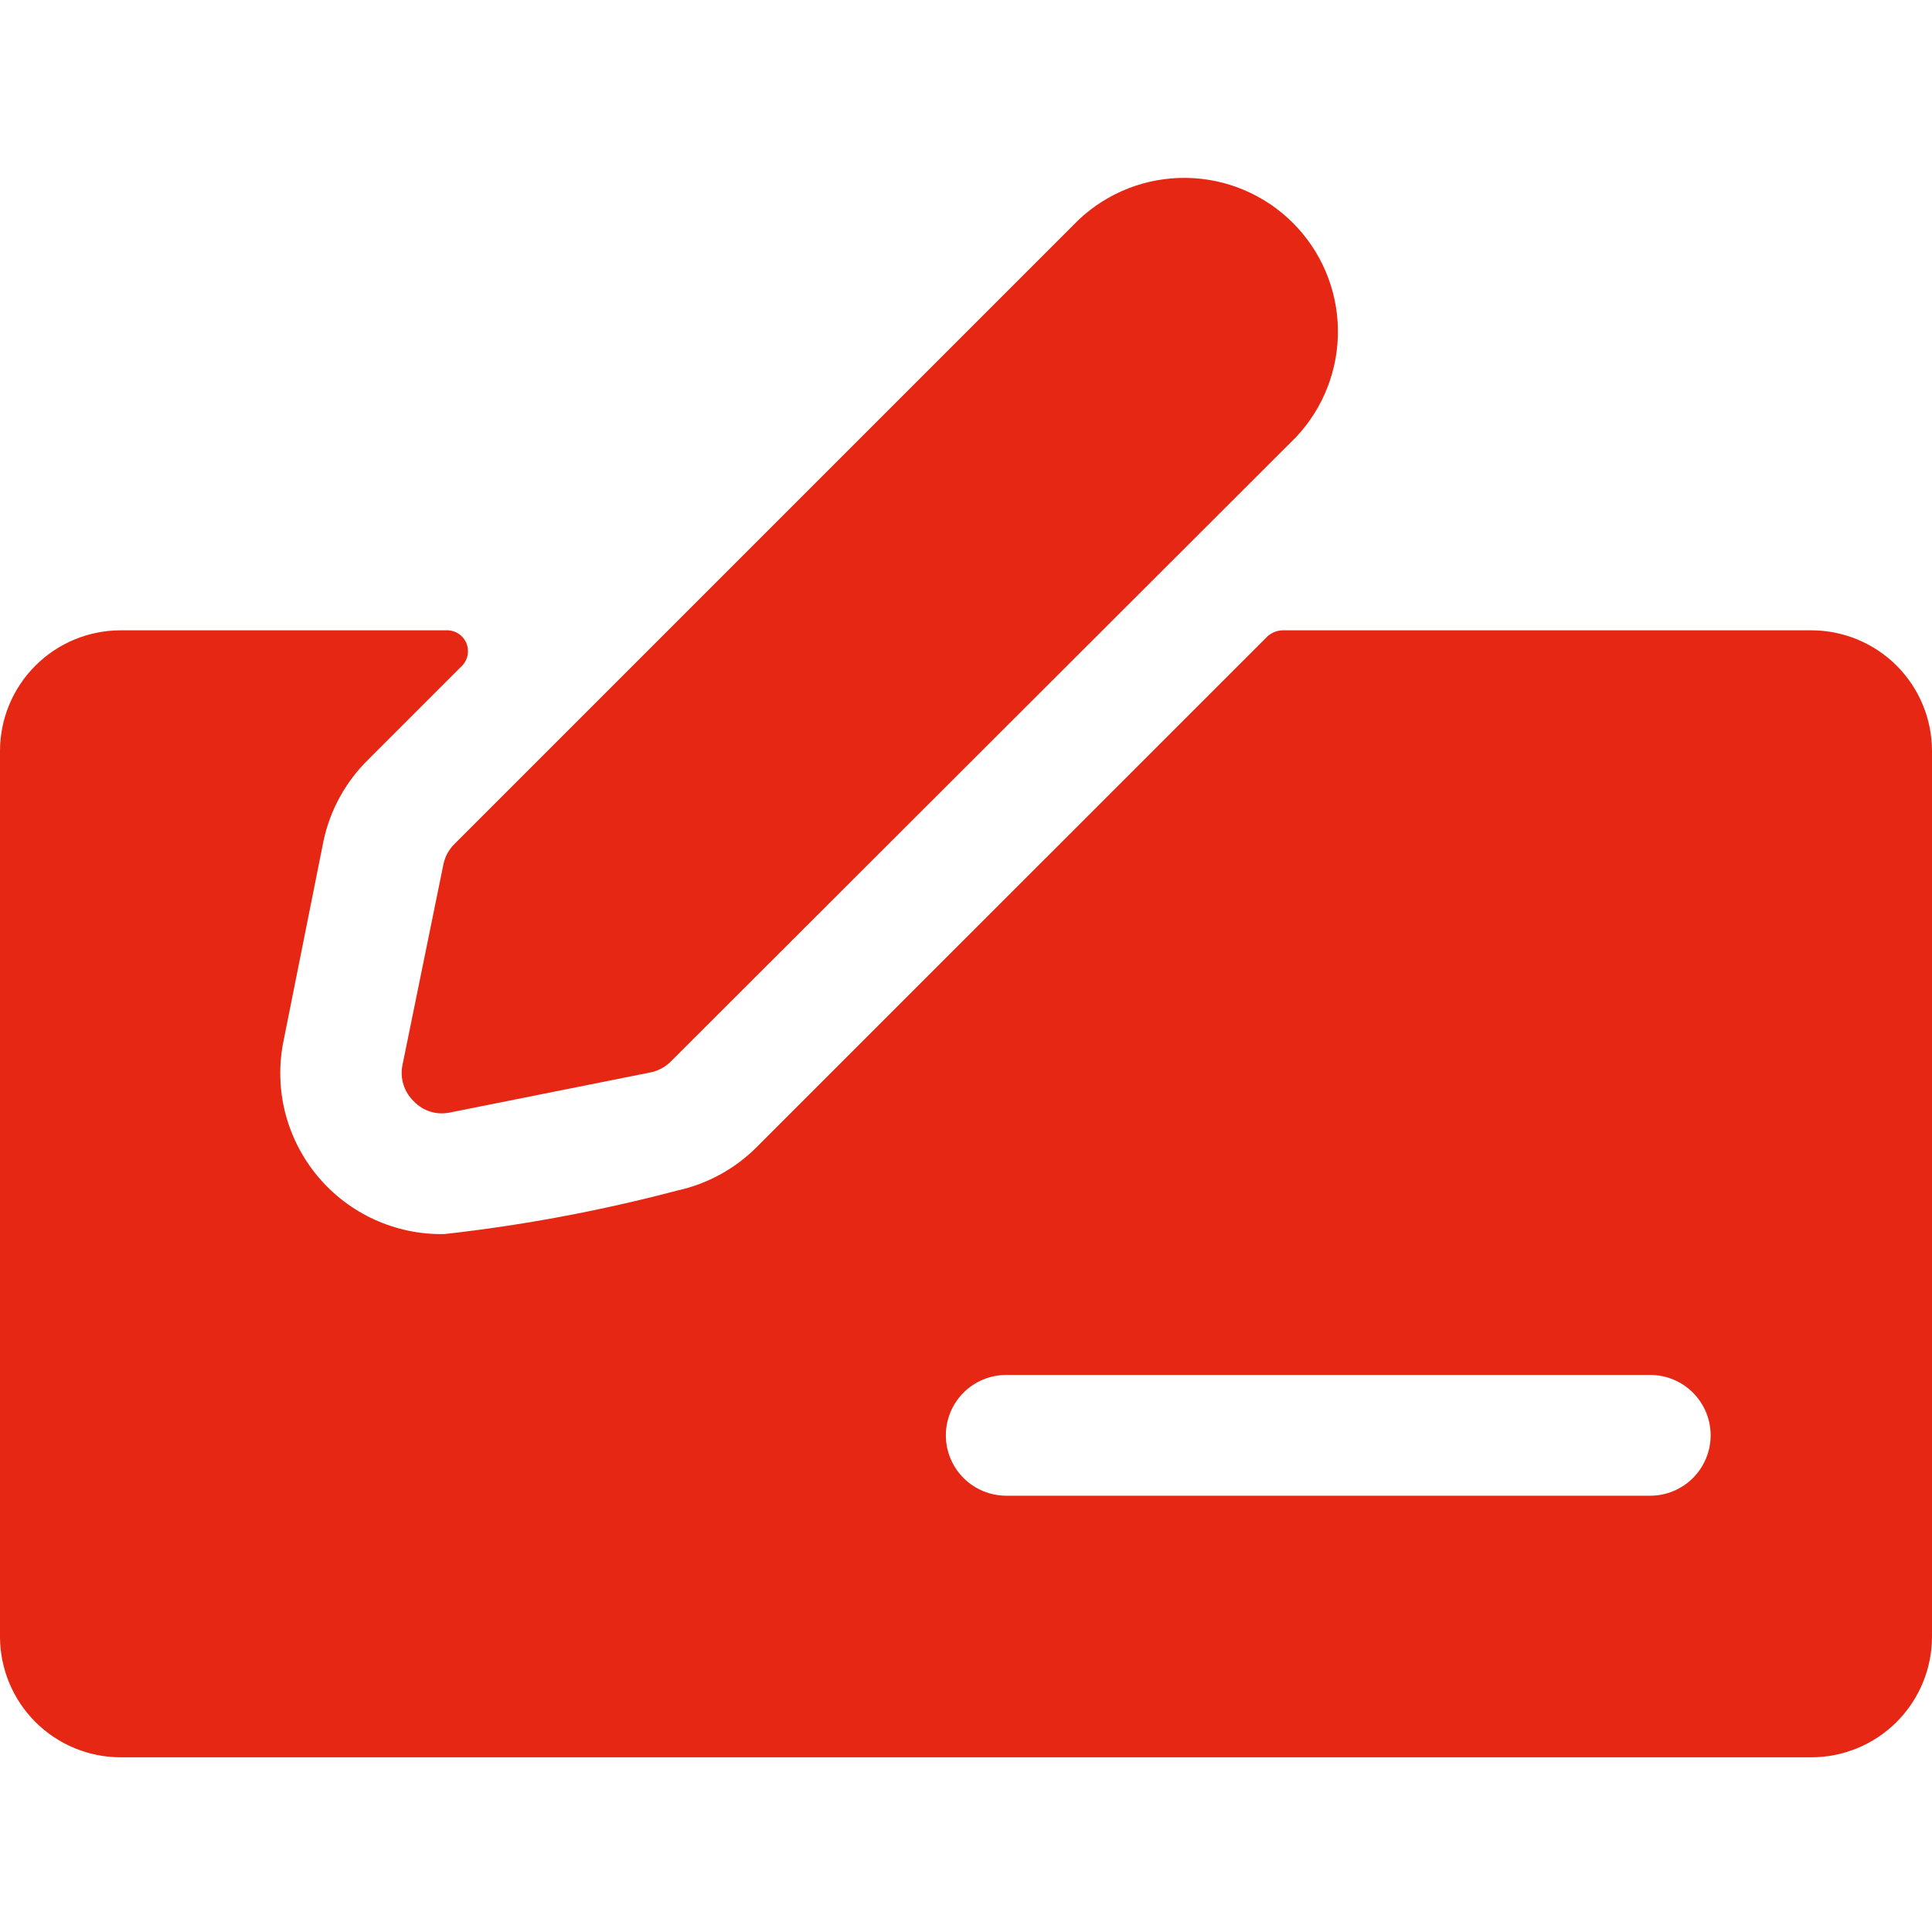
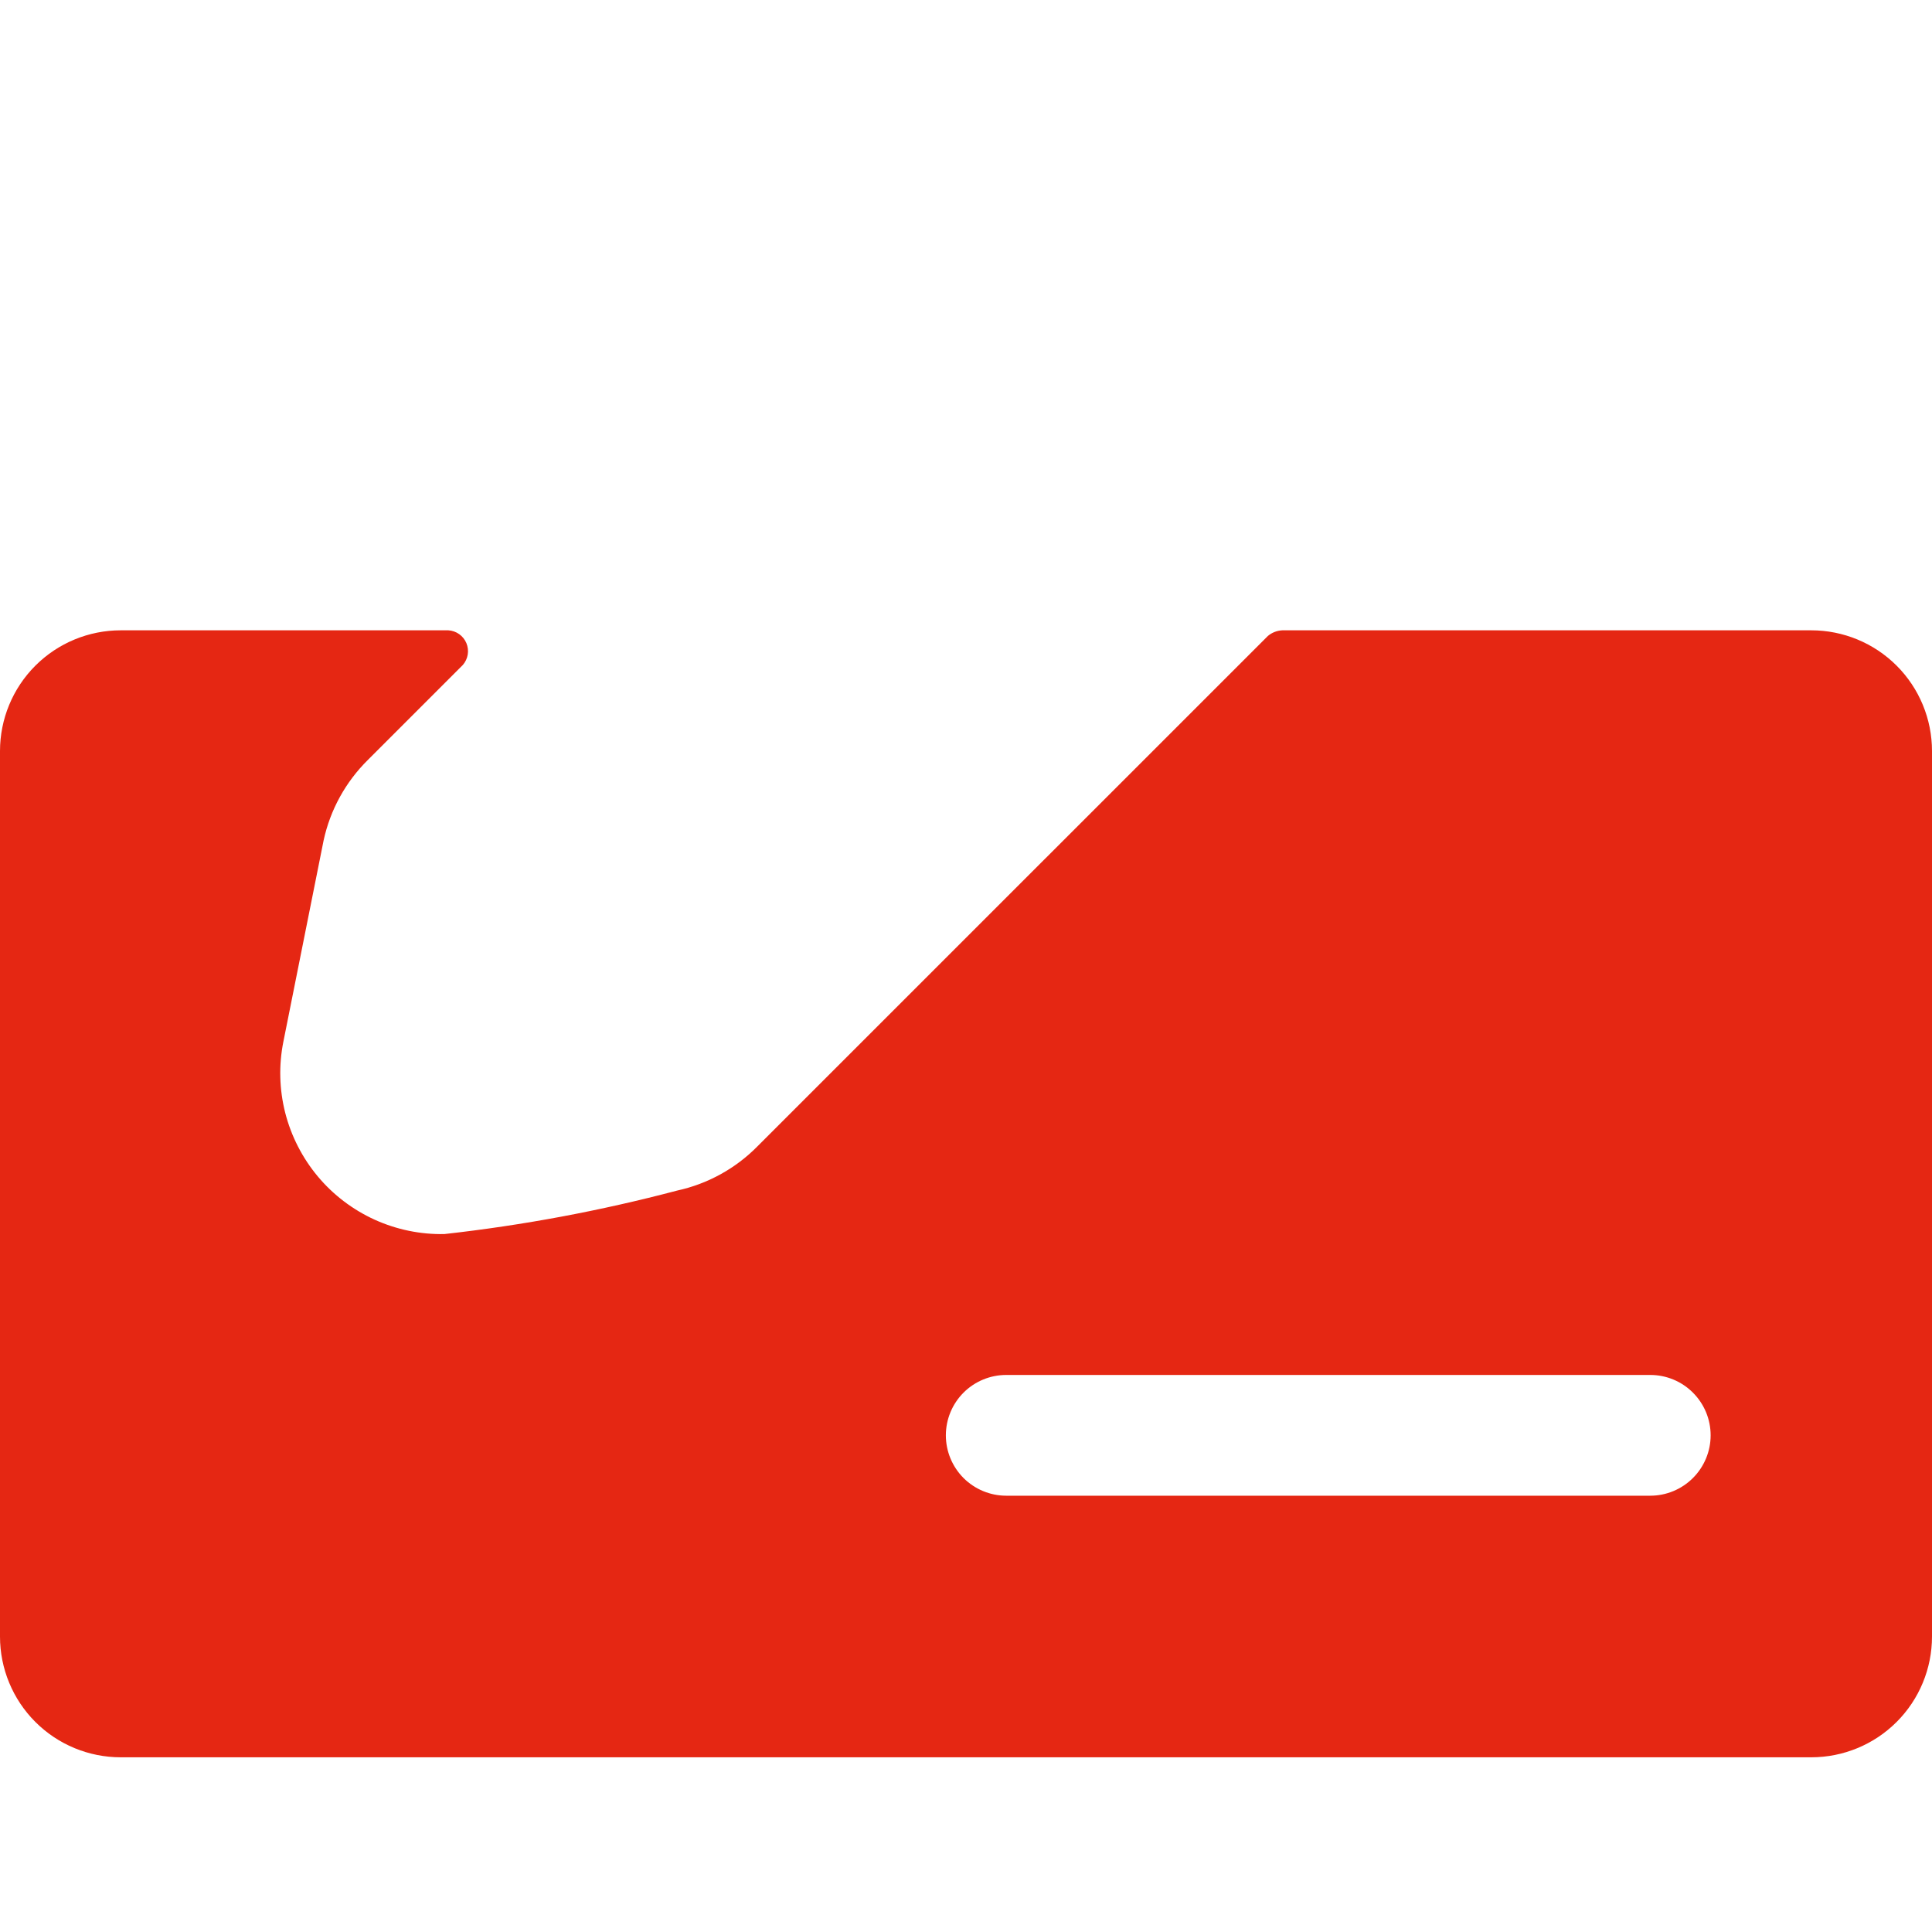
<svg xmlns="http://www.w3.org/2000/svg" width="40" height="40" viewBox="0 0 40 40" fill="none">
  <path d="M40 15.55C40 14.887 39.737 14.251 39.268 13.782C38.799 13.313 38.163 13.05 37.5 13.05H26.55C26.44 13.055 26.334 13.096 26.25 13.167L15.683 23.733C15.229 24.194 14.649 24.513 14.017 24.65C12.435 25.068 10.825 25.369 9.2 25.55C8.702 25.56 8.208 25.457 7.754 25.251C7.301 25.044 6.899 24.739 6.58 24.357C6.26 23.974 6.03 23.525 5.906 23.043C5.783 22.56 5.769 22.055 5.867 21.567L6.7 17.4C6.837 16.767 7.156 16.188 7.617 15.733L9.583 13.767C9.636 13.706 9.671 13.631 9.684 13.551C9.697 13.472 9.687 13.39 9.656 13.315C9.625 13.241 9.573 13.176 9.507 13.129C9.442 13.083 9.364 13.055 9.283 13.05H2.5C1.837 13.05 1.201 13.313 0.732 13.782C0.263 14.251 0 14.887 0 15.55L0 33.883C0 34.546 0.263 35.182 0.732 35.651C1.201 36.12 1.837 36.383 2.5 36.383H37.5C38.163 36.383 38.799 36.12 39.268 35.651C39.737 35.182 40 34.546 40 33.883V15.55ZM20.833 28.467H34.167C34.498 28.467 34.816 28.598 35.05 28.833C35.285 29.067 35.417 29.385 35.417 29.717C35.417 30.048 35.285 30.366 35.05 30.601C34.816 30.835 34.498 30.967 34.167 30.967H20.833C20.502 30.967 20.184 30.835 19.949 30.601C19.715 30.366 19.583 30.048 19.583 29.717C19.583 29.385 19.715 29.067 19.949 28.833C20.184 28.598 20.502 28.467 20.833 28.467Z" fill="#E52713" />
-   <path d="M9.416 17.467C9.299 17.58 9.218 17.725 9.183 17.883L8.333 22.05C8.305 22.185 8.312 22.324 8.353 22.455C8.394 22.586 8.467 22.705 8.566 22.8C8.66 22.9 8.779 22.974 8.91 23.015C9.042 23.056 9.181 23.062 9.316 23.033L13.483 22.2C13.641 22.165 13.786 22.084 13.899 21.967L26.833 9.05C27.401 8.448 27.712 7.647 27.7 6.819C27.688 5.991 27.354 5.2 26.768 4.615C26.182 4.029 25.392 3.695 24.564 3.683C23.735 3.671 22.935 3.982 22.333 4.55L9.416 17.467Z" fill="#E52713" />
</svg>